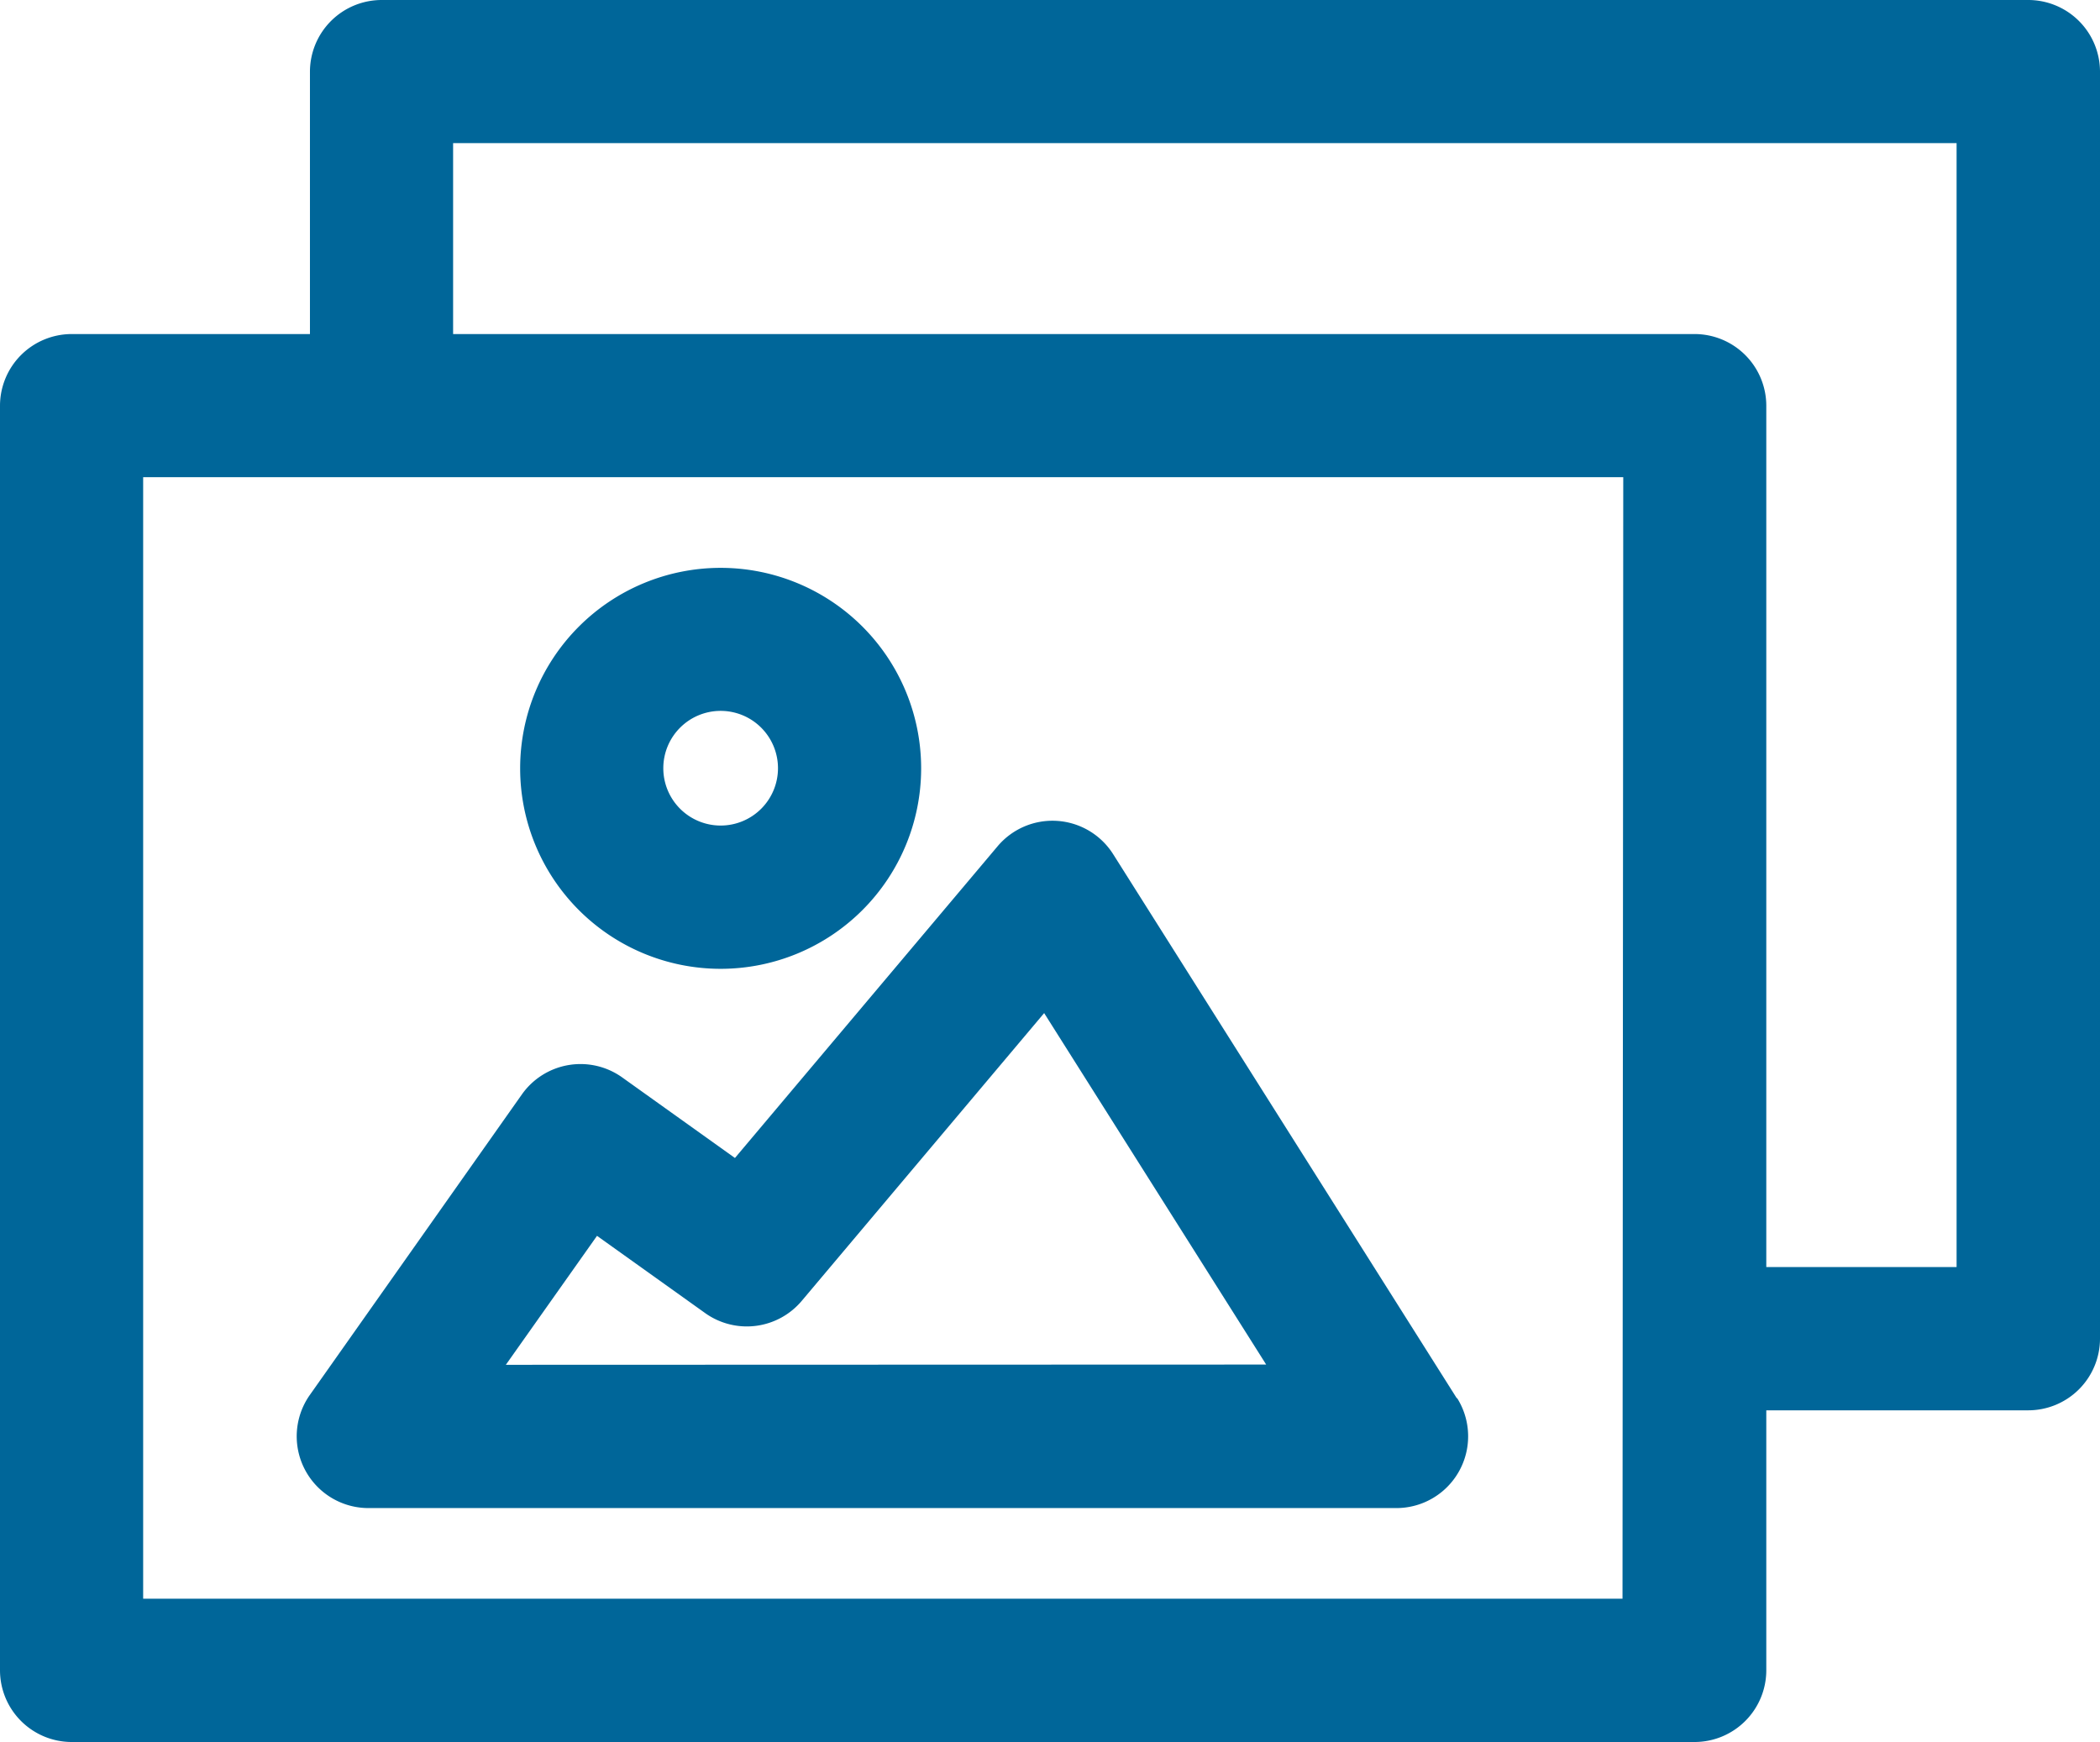
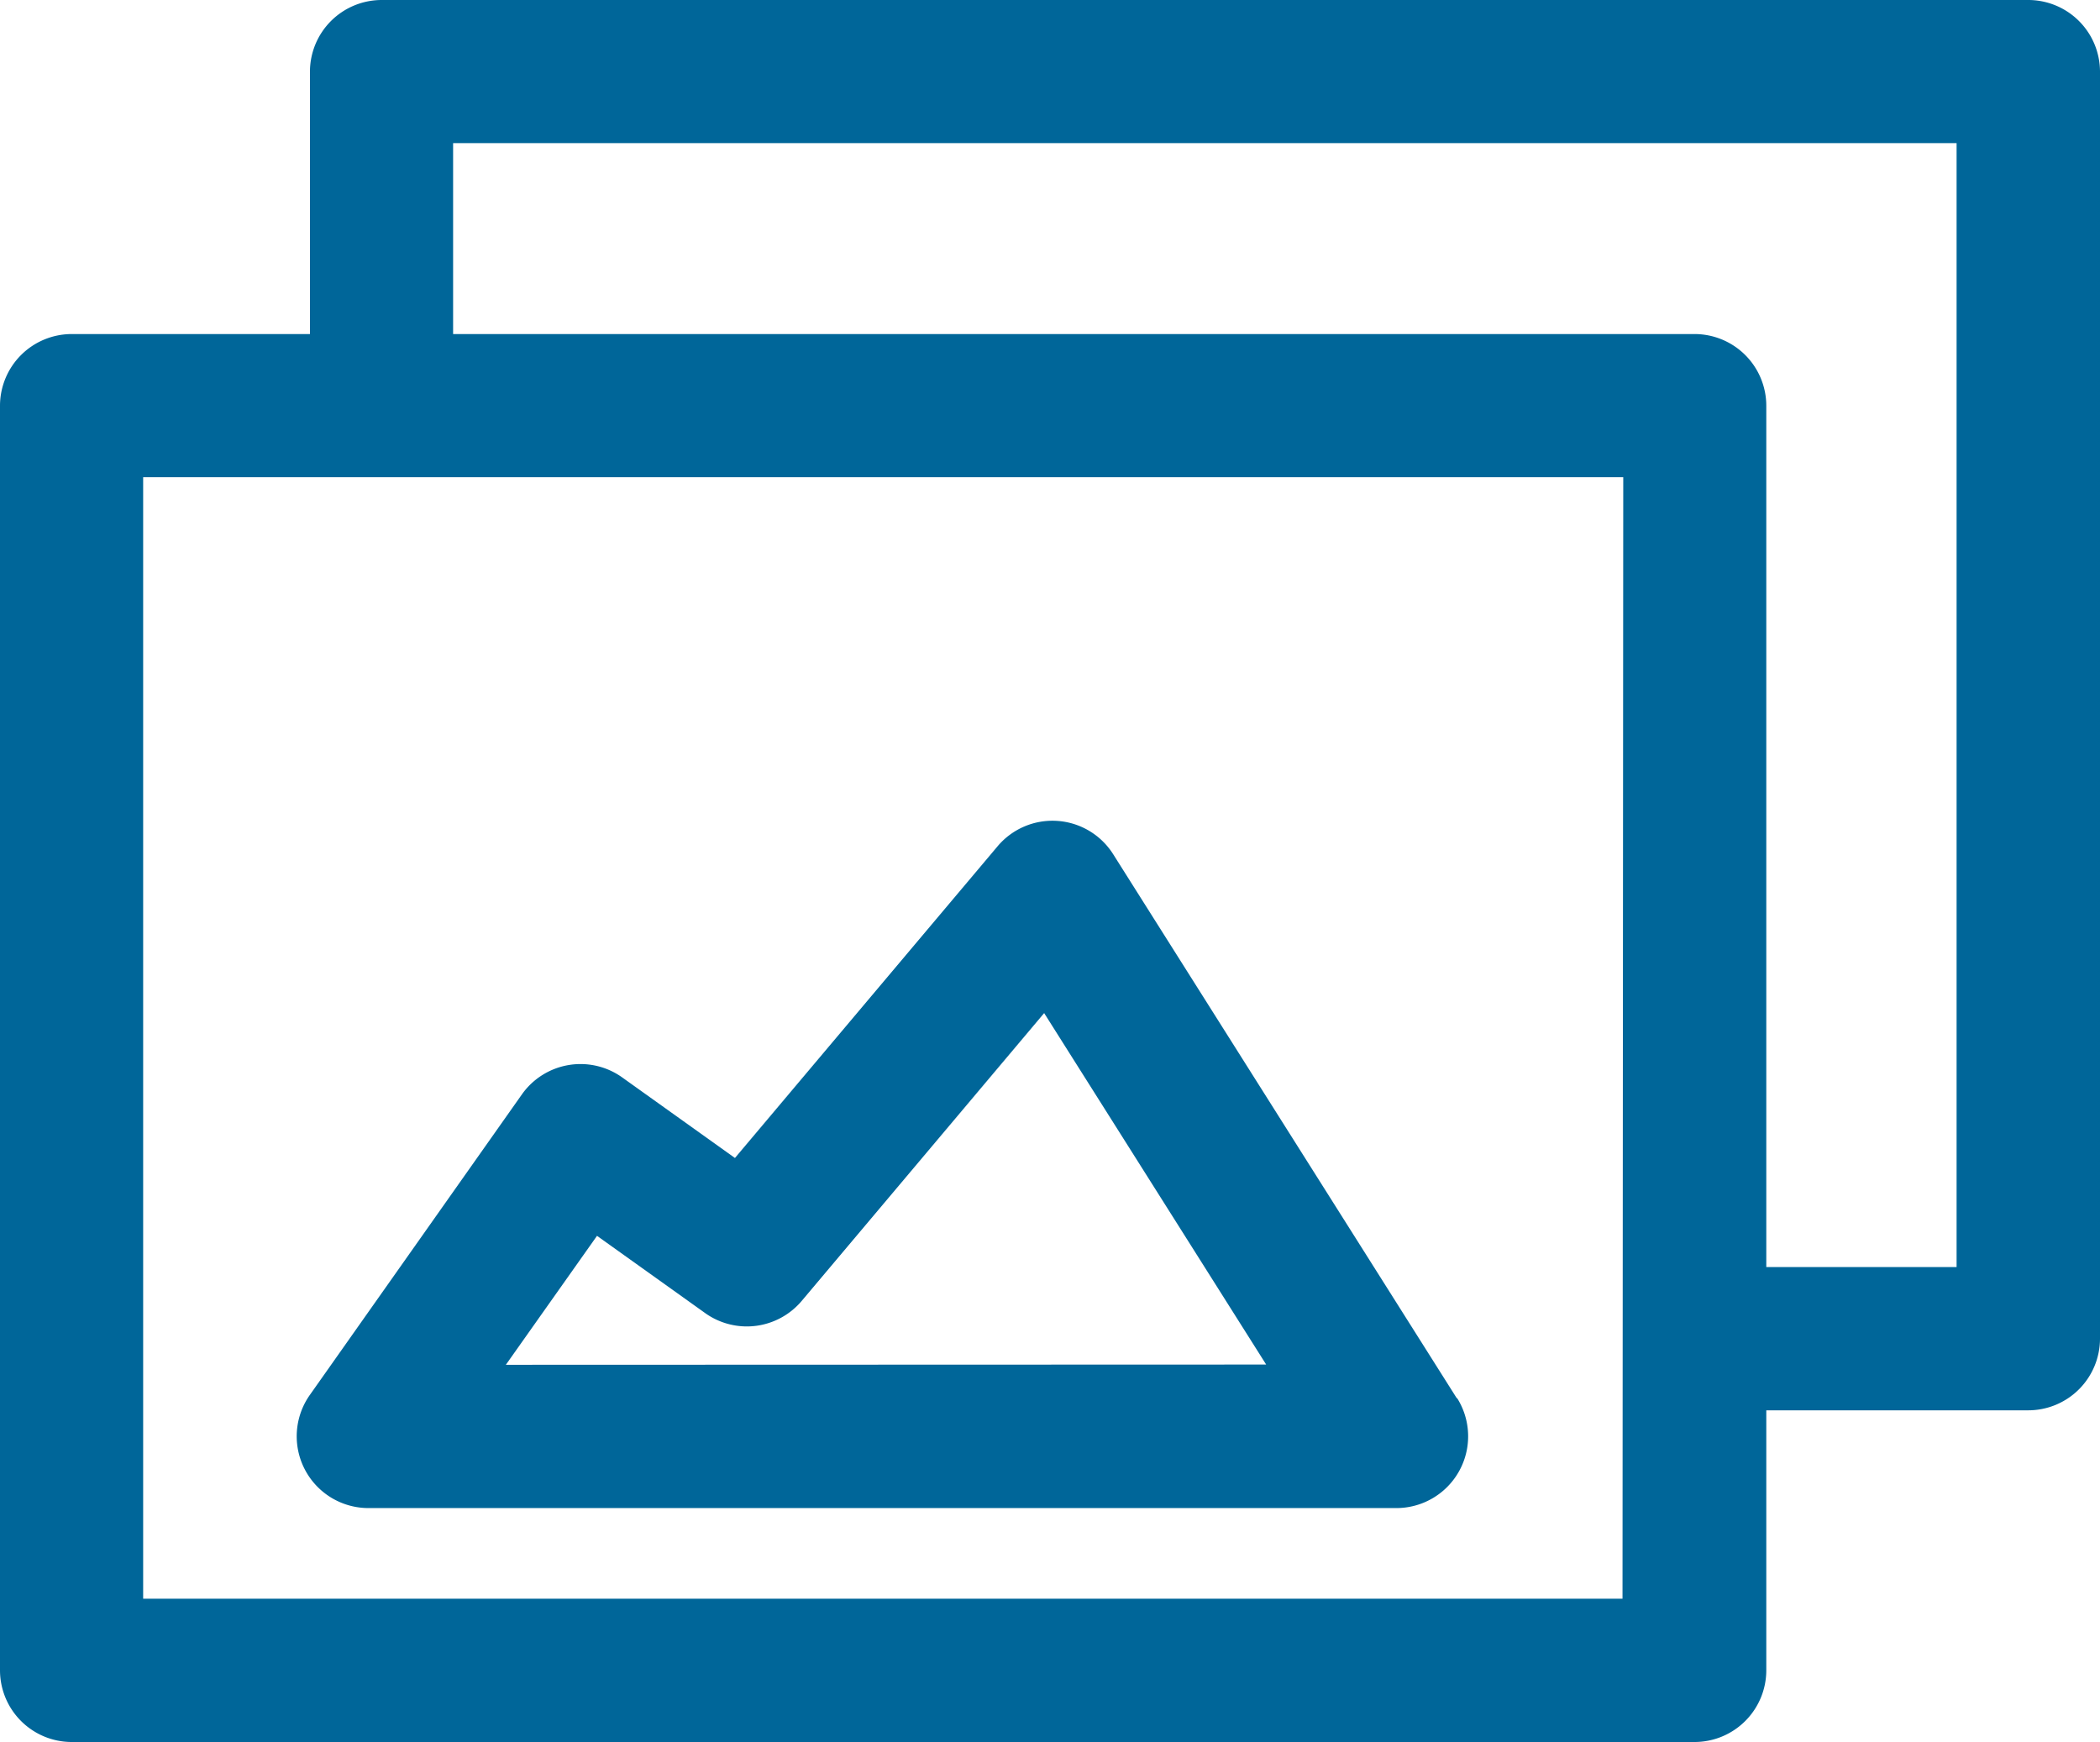
<svg xmlns="http://www.w3.org/2000/svg" width="16.884" height="14.008" viewBox="0 0 16.884 14.008">
  <g data-name="Group 13271">
    <path data-name="Path 41880" d="M485.622 50h-13.045a.577.577 0 0 0-.577.577v10.167a.577.577 0 0 0 .577.577h13.047a.577.577 0 0 0 .577-.577V50.577a.577.577 0 0 0-.579-.577zm-.577 10.169h-11.894v-9.018h11.9z" transform="translate(-472 -47.314)" style="fill:#069" />
-     <path data-name="Path 41881" d="M483.52 54.455a1.612 1.612 0 1 0 1.612 1.612 1.612 1.612 0 0 0-1.612-1.612zm0 2.072a.461.461 0 1 1 .461-.461.461.461 0 0 1-.461.461z" transform="translate(-477.726 -49.889)" style="fill:#069" />
    <path data-name="Path 41882" d="m486.969 63.916-2.763-4.375a.577.577 0 0 0-.927-.064l-2.113 2.508-.911-.651a.577.577 0 0 0-.8.137l-1.708 2.421a.577.577 0 0 0 .47.908h8.269a.577.577 0 0 0 .487-.883zm-7.645-.268.733-1.037.872.623a.577.577 0 0 0 .774-.1l1.949-2.314 1.785 2.826z" transform="translate(-475.257 -52.674)" style="fill:#069" />
    <path data-name="Path 41883" d="M491.722 43.636h-13.239a.577.577 0 0 0-.577.577V46.9h1.151v-2.113h12.088v9.037h-2.072v1.152h2.648a.577.577 0 0 0 .577-.577V44.211a.577.577 0 0 0-.576-.575z" transform="translate(-475.414 -43.636)" style="fill:#069" />
  </g>
</svg>